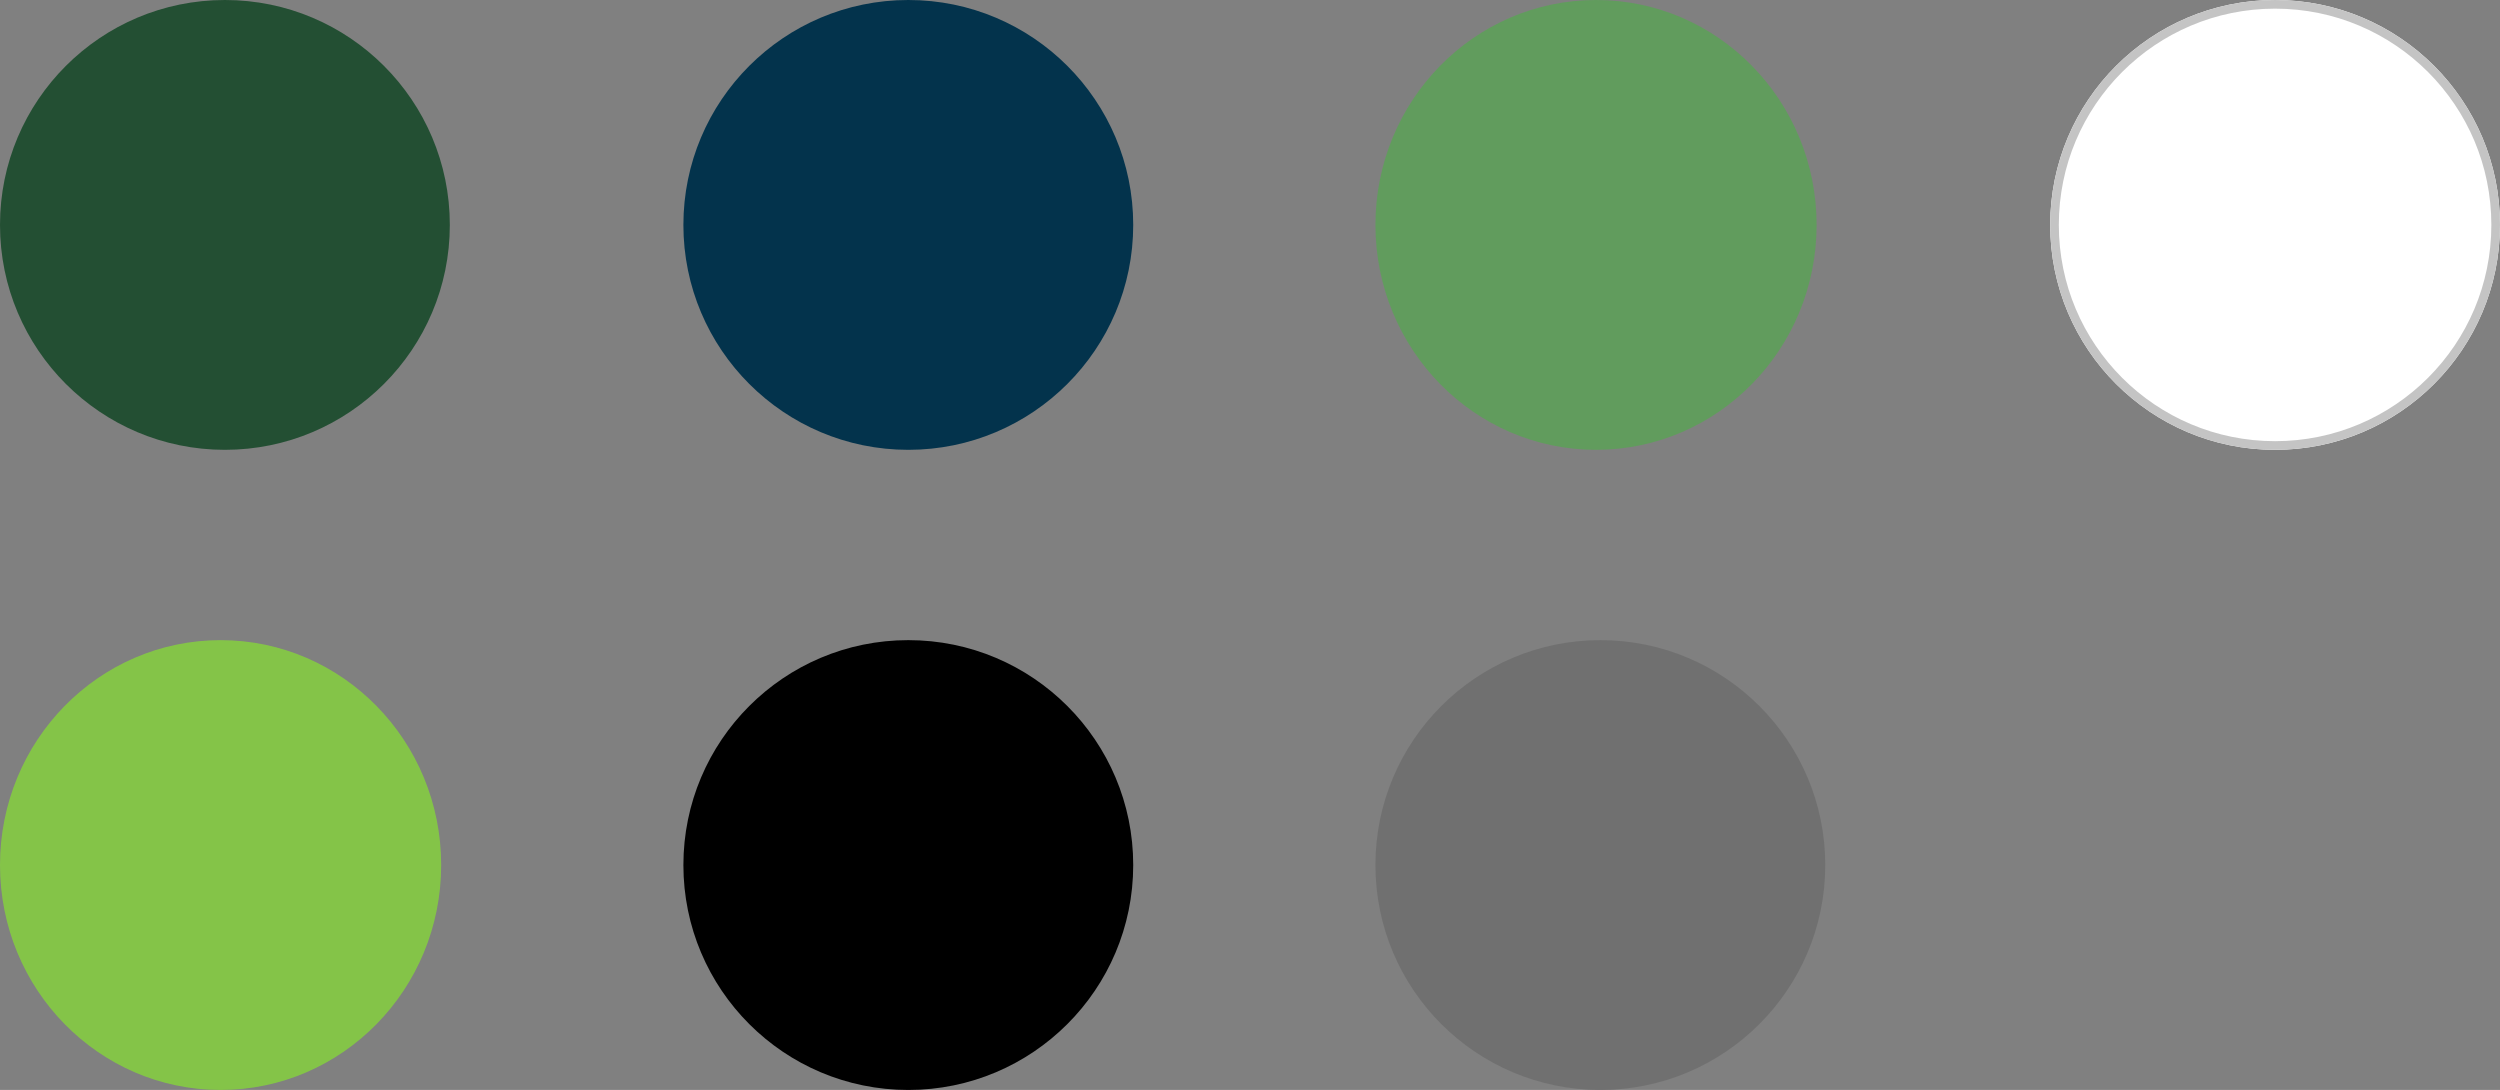
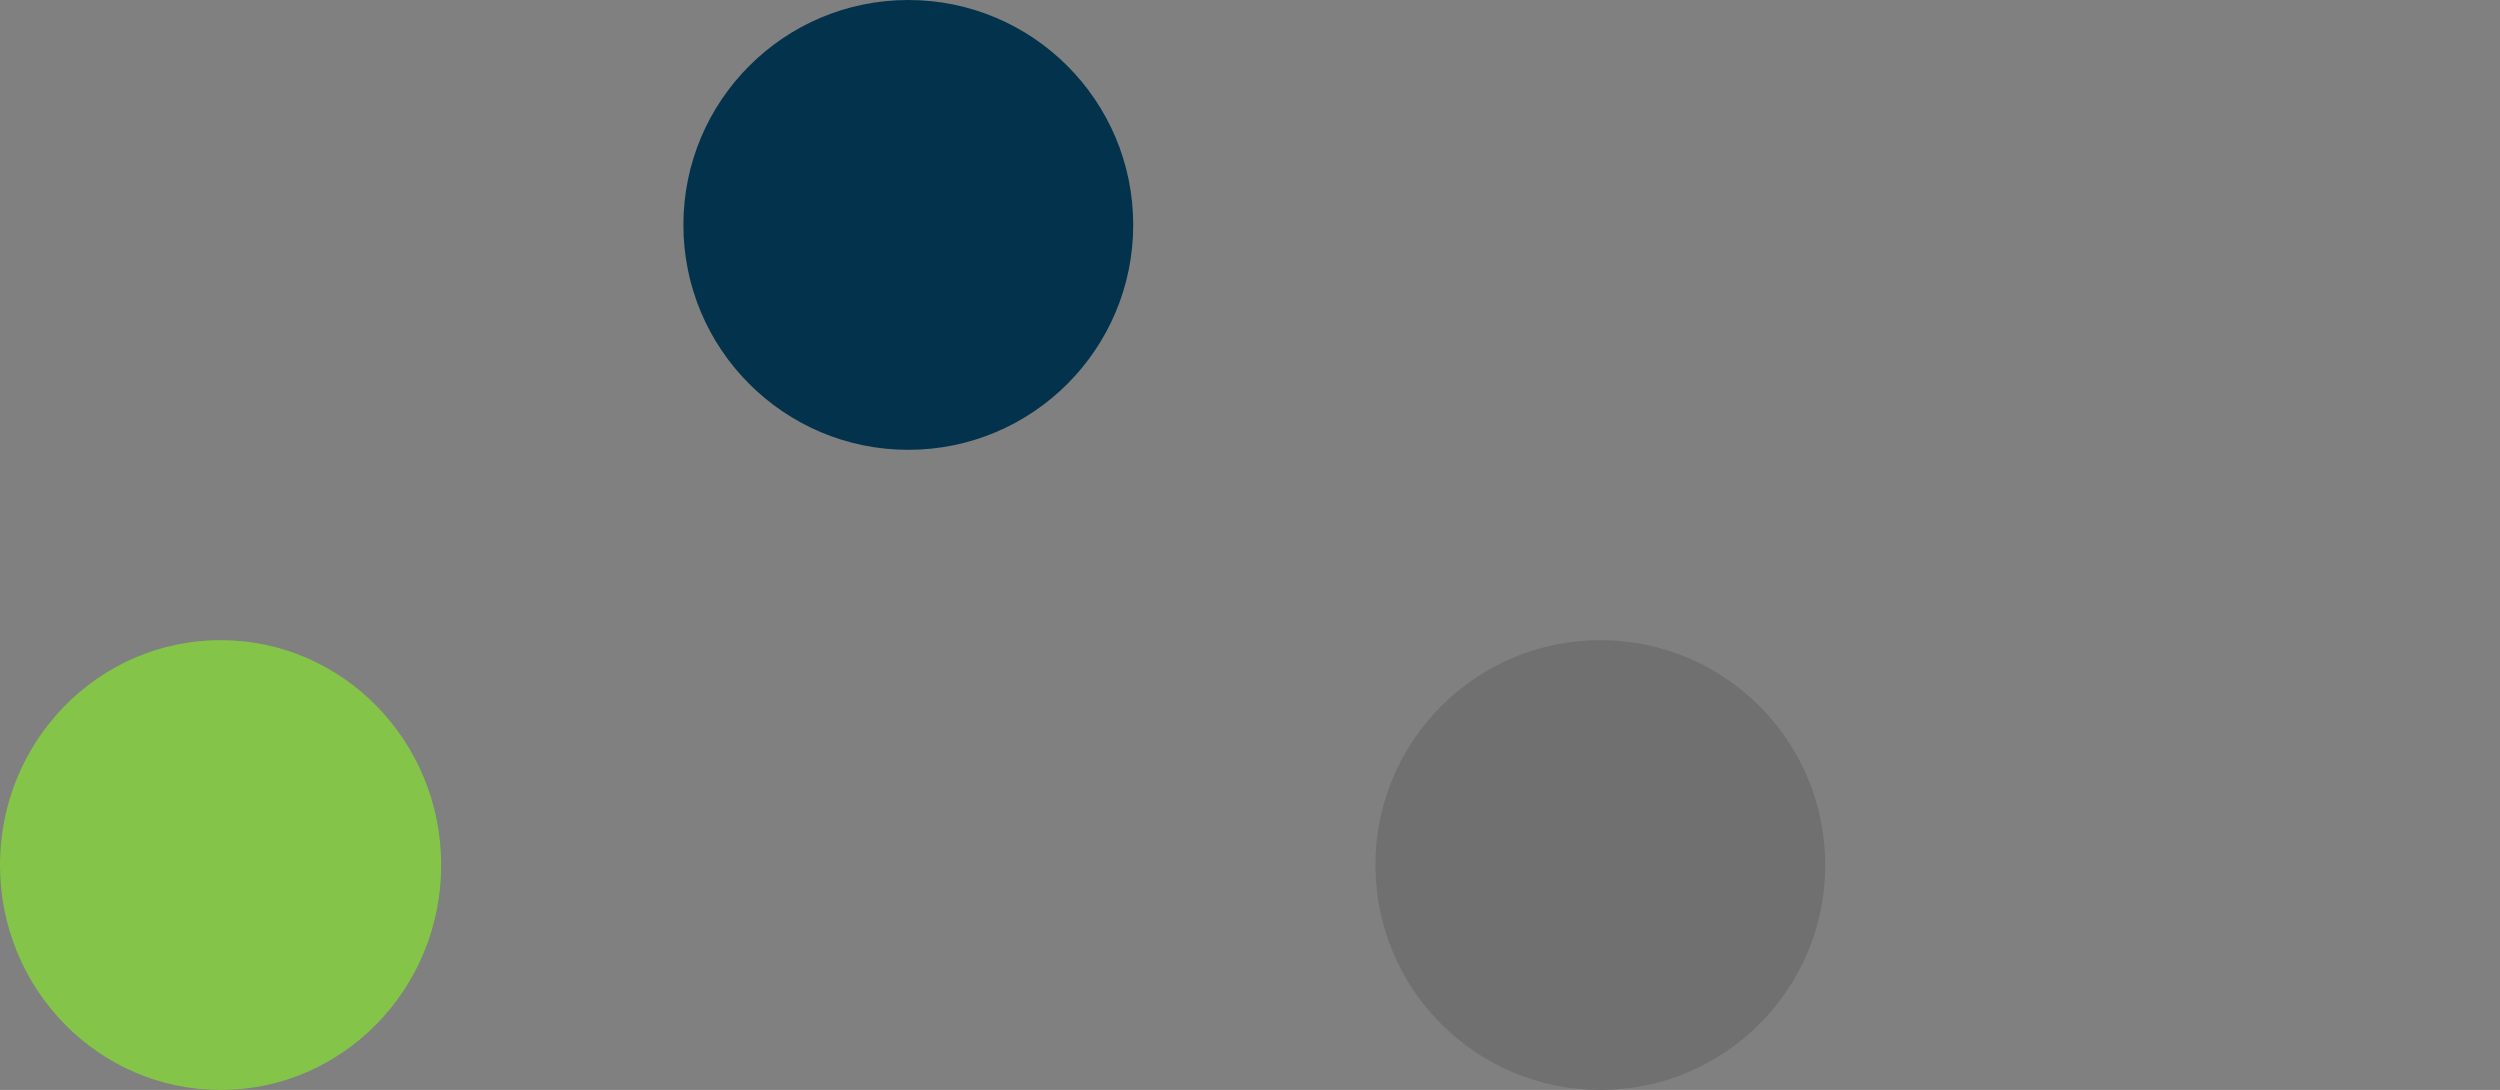
<svg xmlns="http://www.w3.org/2000/svg" id="Component_4_1" data-name="Component 4 – 1" width="289" height="126" viewBox="0 0 289 126">
  <rect x="0" y="0" width="289" height="126" fill="#808080" stroke="none" />
-   <circle id="Ellipse_48" data-name="Ellipse 48" cx="26" cy="26" r="26" fill="#234f33" />
  <ellipse id="Ellipse_49" data-name="Ellipse 49" cx="25.5" cy="26" rx="25.5" ry="26" transform="translate(0 74)" fill="#84c448" />
  <circle id="Ellipse_51" data-name="Ellipse 51" cx="26" cy="26" r="26" transform="translate(79)" fill="#03334c" />
  <circle id="Ellipse_52" data-name="Ellipse 52" cx="26" cy="26" r="26" transform="translate(159 74)" fill="#707070" />
  <g id="Ellipse_55" data-name="Ellipse 55" transform="translate(237)" fill="#fff" stroke="#c4c4c4" stroke-width="1">
-     <circle cx="26" cy="26" r="26" stroke="none" />
-     <circle cx="26" cy="26" r="25.5" fill="none" />
-   </g>
-   <circle id="Ellipse_53" data-name="Ellipse 53" cx="26" cy="26" r="26" transform="translate(79 74)" />
-   <ellipse id="Ellipse_50" data-name="Ellipse 50" cx="25.5" cy="26" rx="25.5" ry="26" transform="translate(159)" fill="#619c5d" />
+     </g>
</svg>